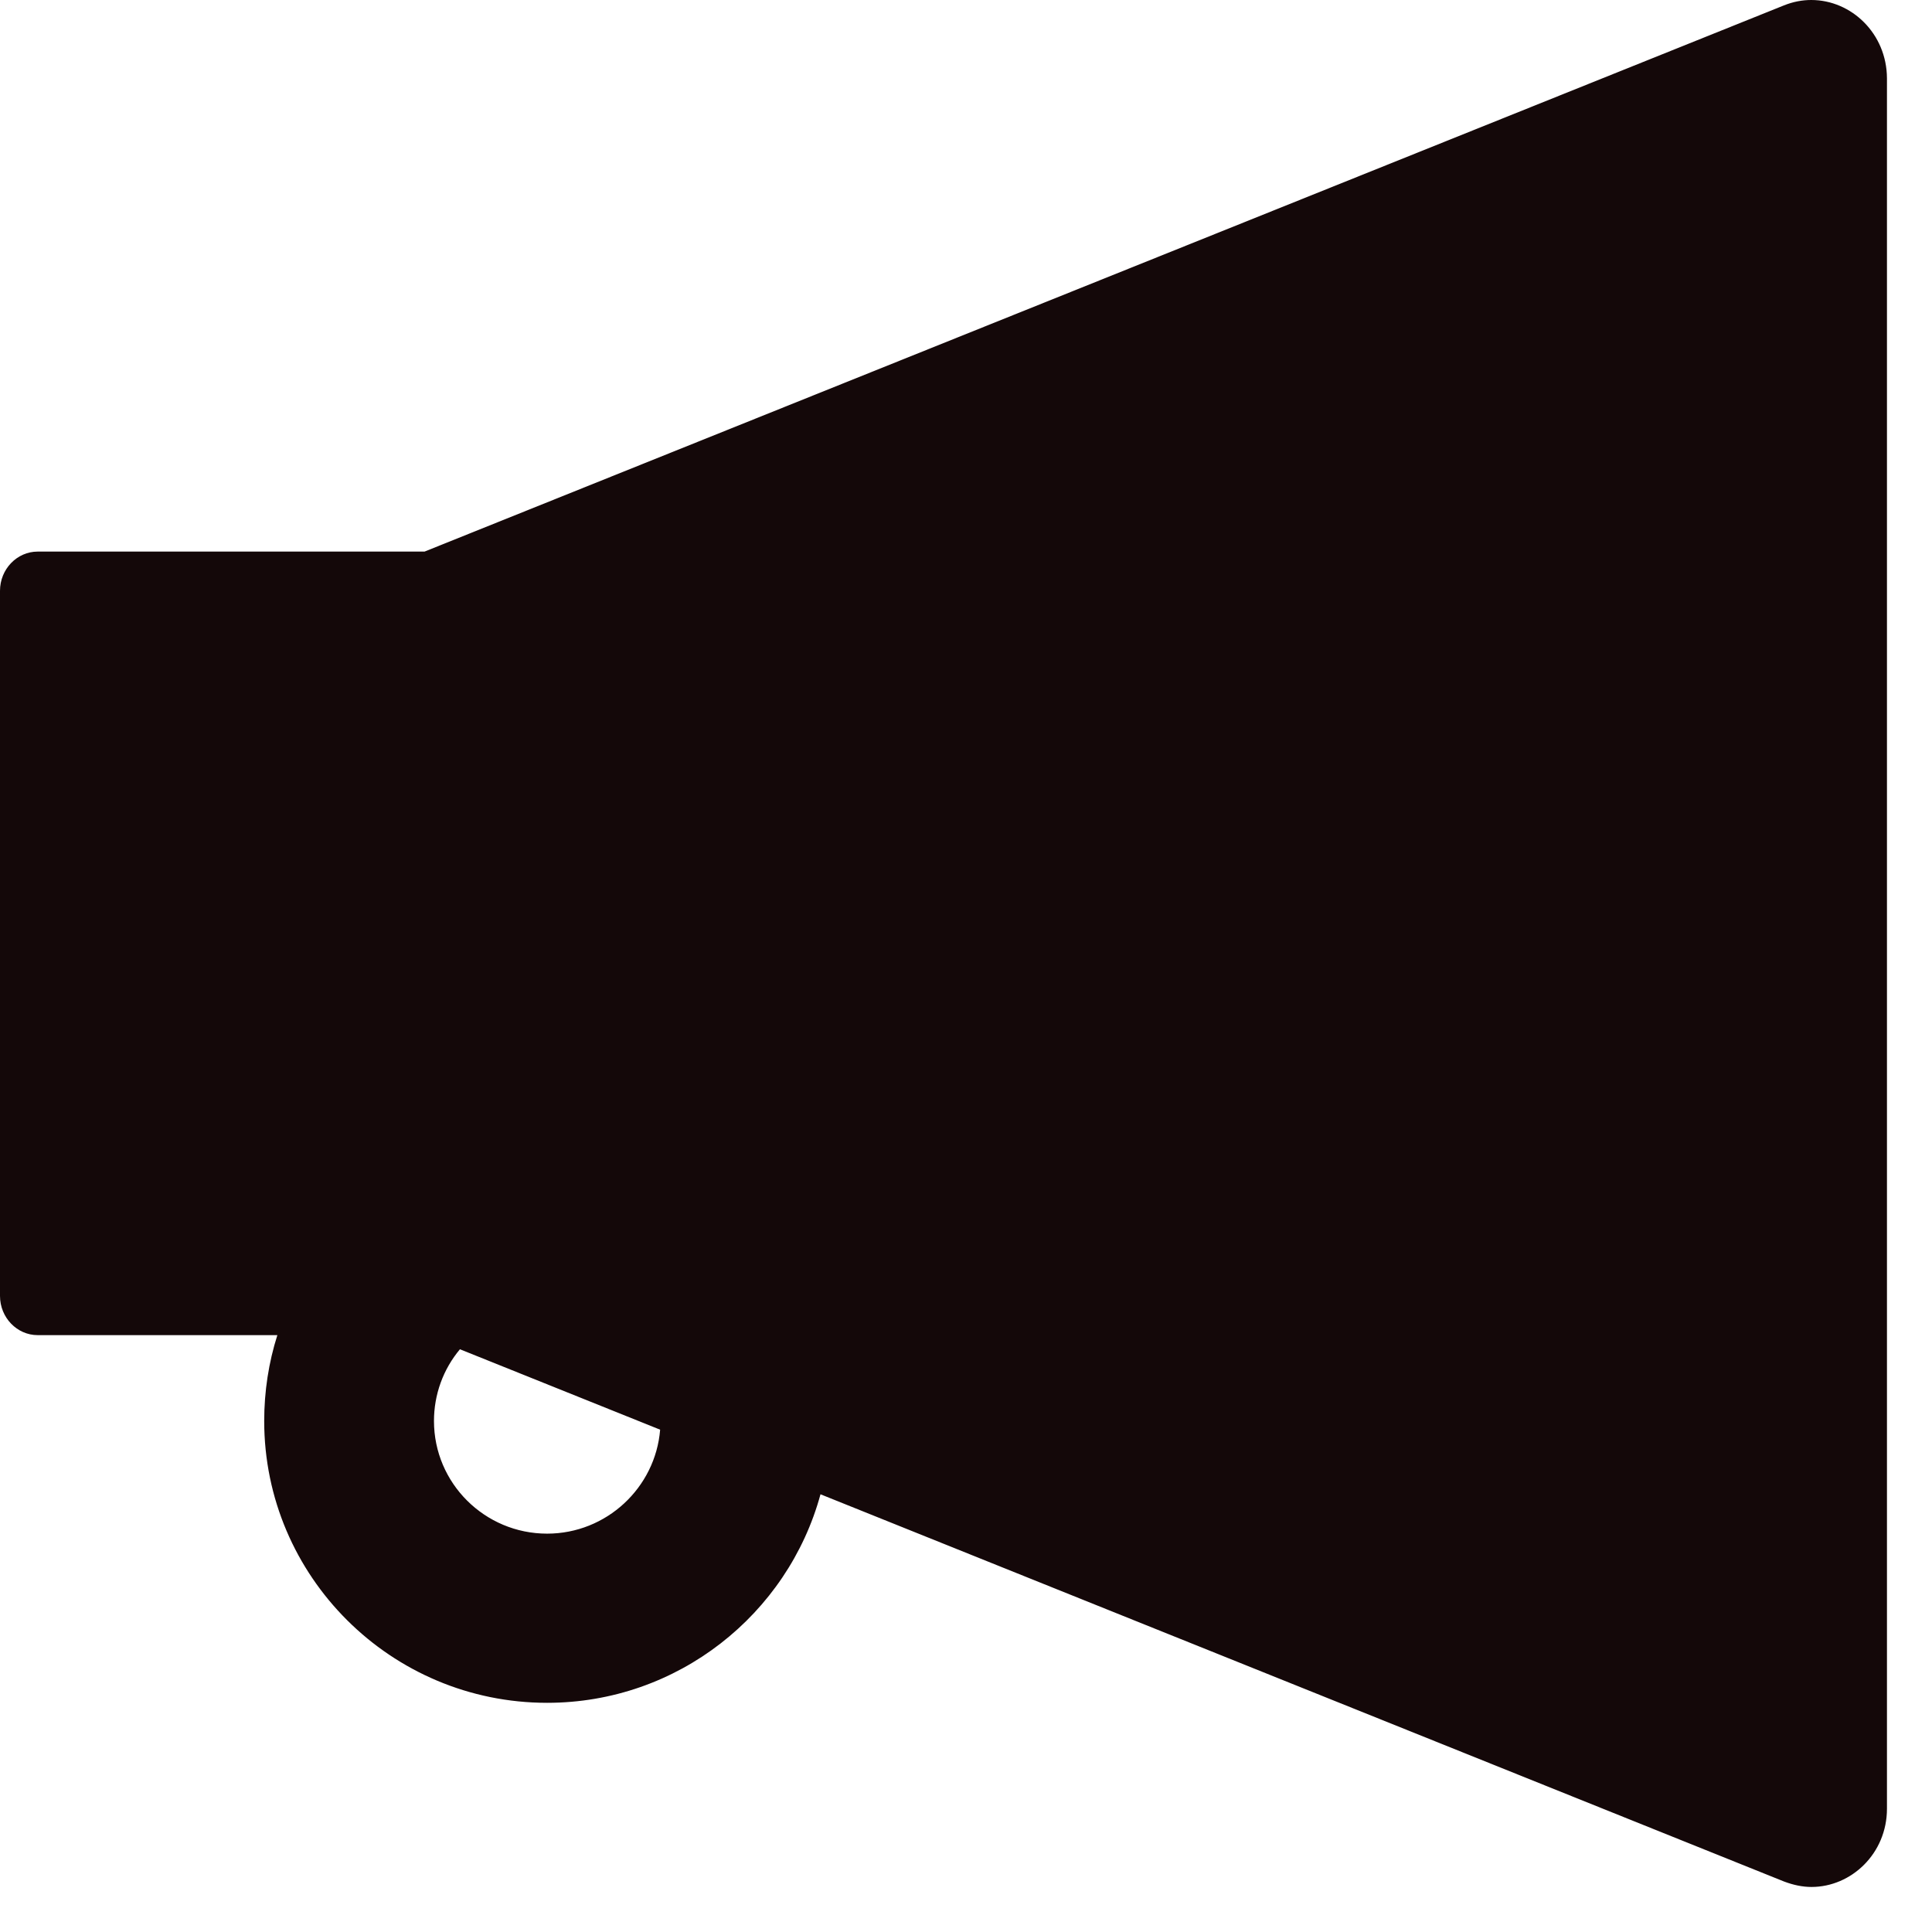
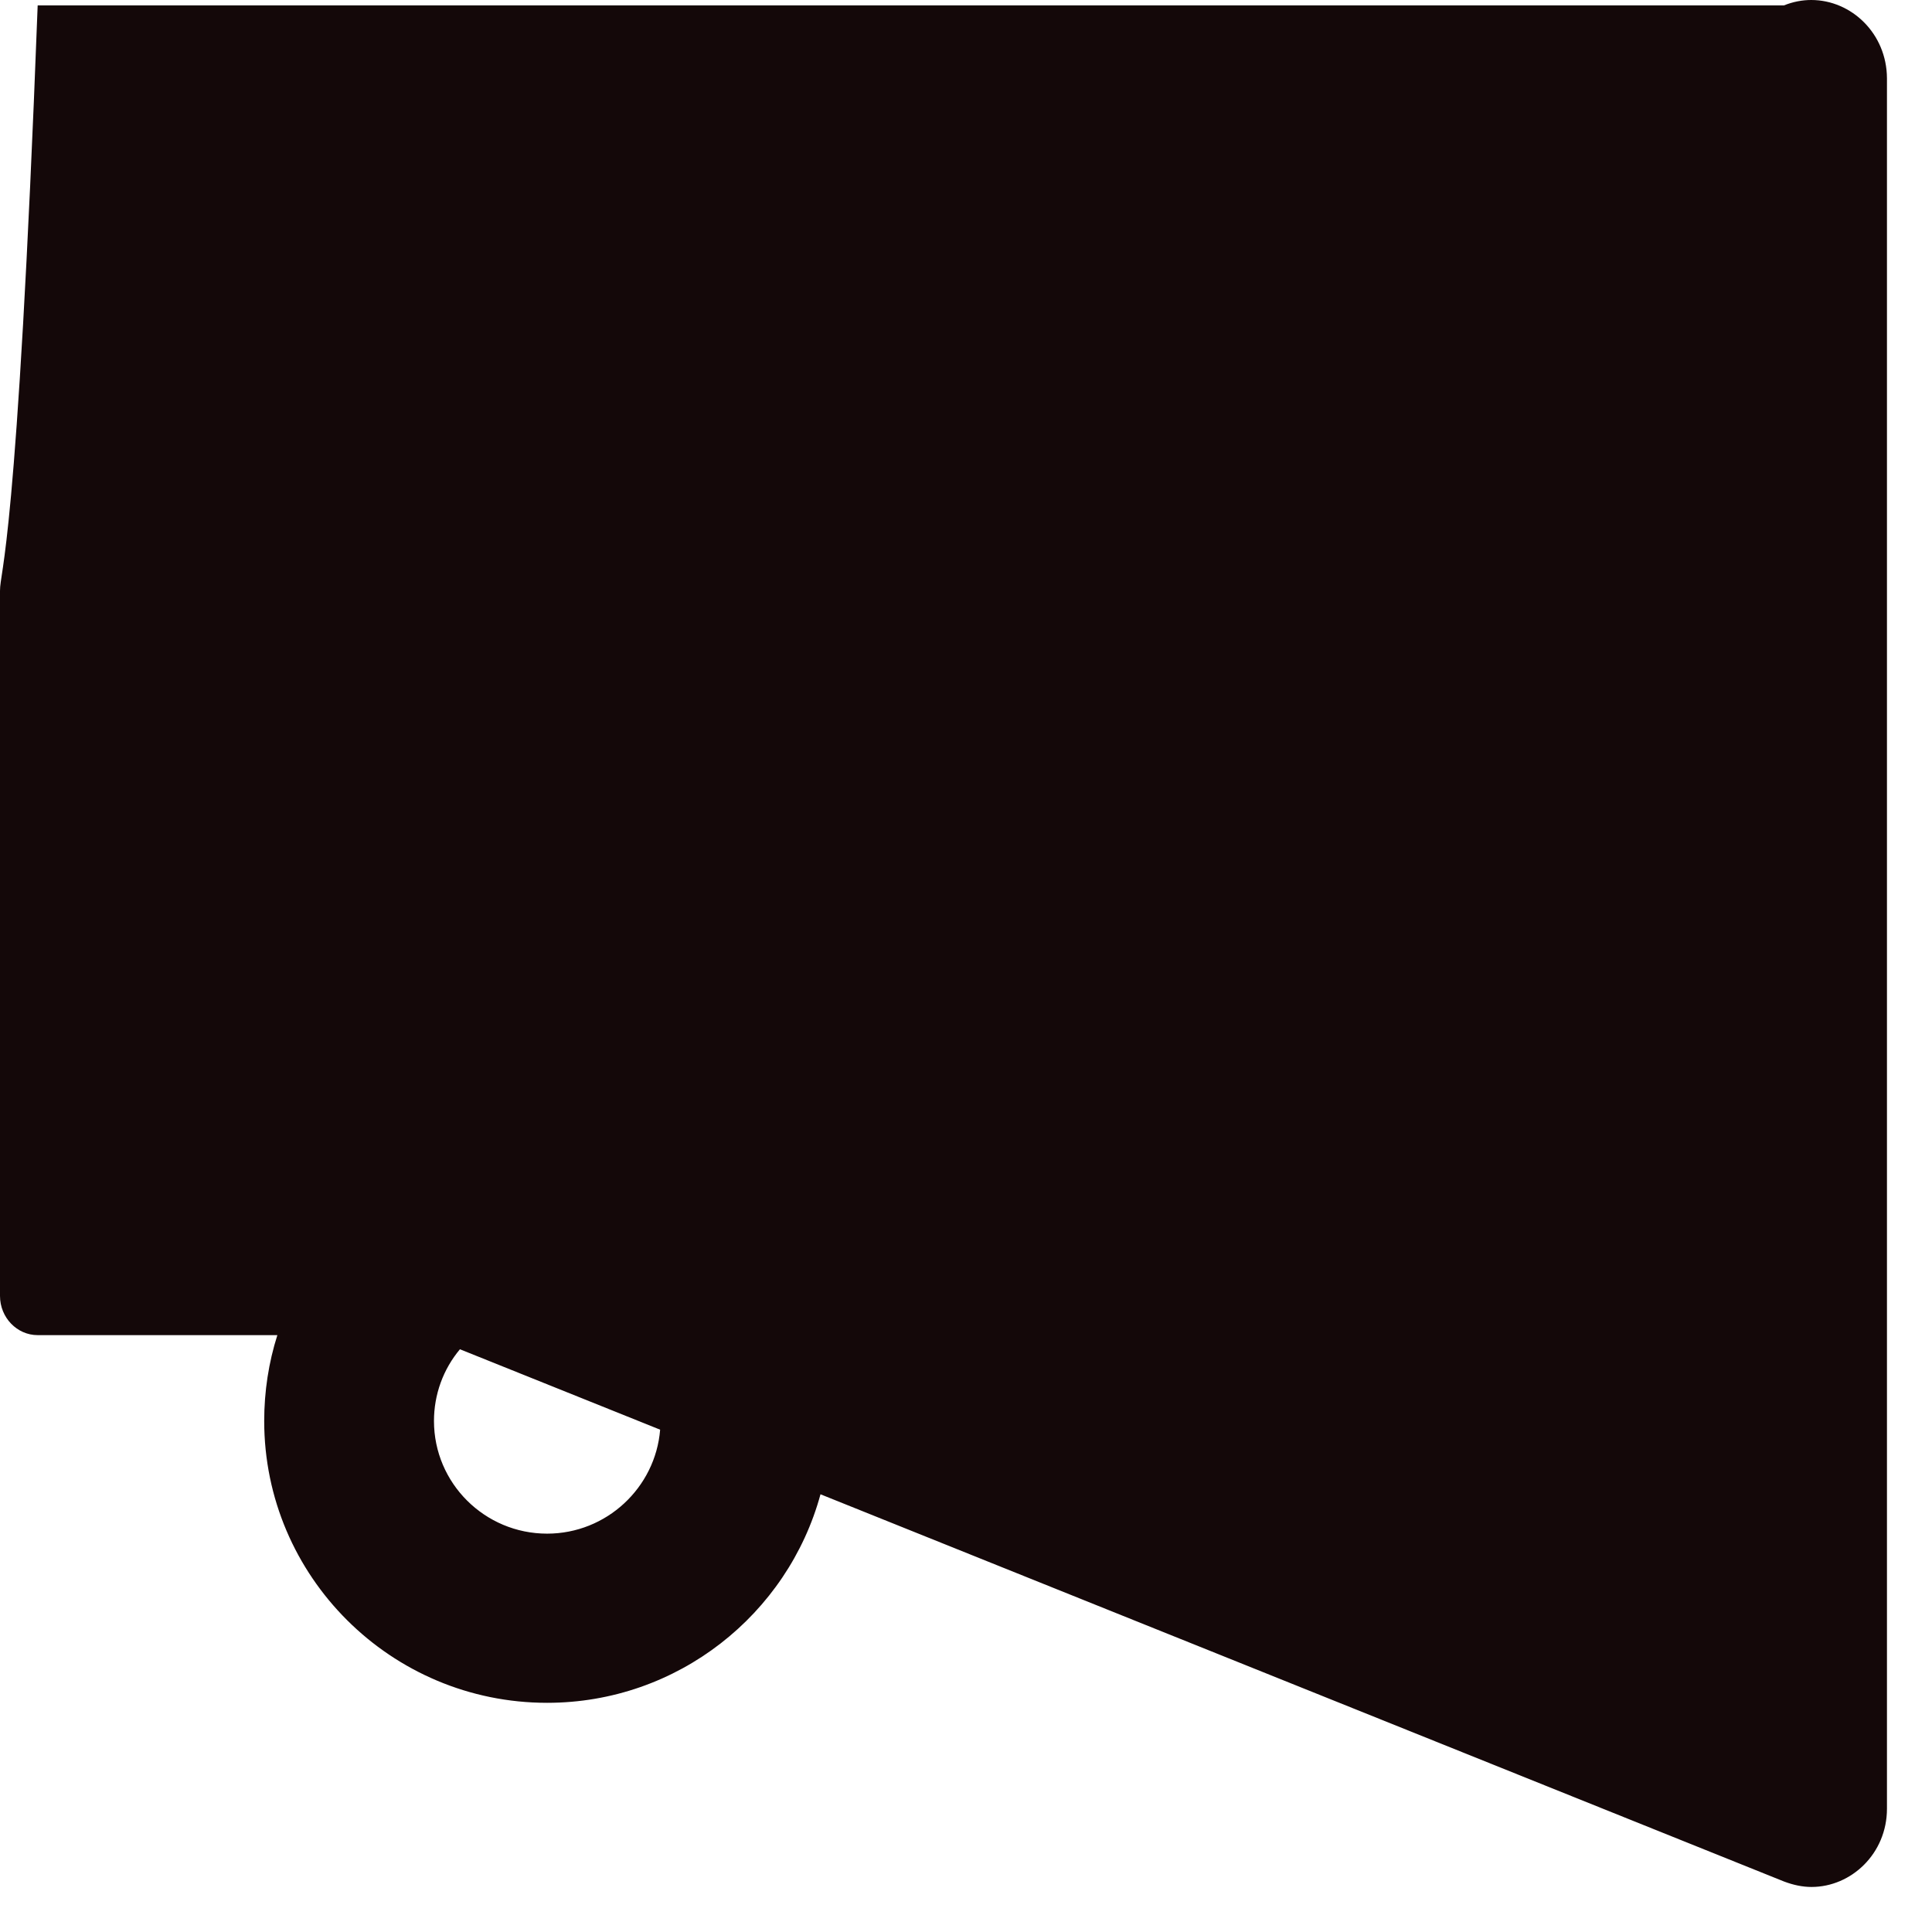
<svg xmlns="http://www.w3.org/2000/svg" fill="none" height="100%" overflow="visible" preserveAspectRatio="none" style="display: block;" viewBox="0 0 16 16" width="100%">
-   <path d="M15 0C14.926 0 14.85 0.014 14.773 0.045L3.516 4.568H0.312C0.141 4.568 0 4.713 0 4.893V10.732C0 10.912 0.141 11.057 0.312 11.057H2.297C2.225 11.283 2.188 11.523 2.188 11.768C2.188 13.055 3.238 14.102 4.531 14.102C5.613 14.102 6.525 13.367 6.795 12.375L14.775 15.582C14.852 15.611 14.928 15.627 15.002 15.627C15.332 15.627 15.627 15.35 15.627 14.979V0.648C15.625 0.277 15.332 0 15 0ZM4.531 12.701C4.014 12.701 3.594 12.283 3.594 11.768C3.594 11.549 3.67 11.34 3.809 11.174L5.467 11.84C5.428 12.32 5.023 12.701 4.531 12.701Z" fill="#140809" id="Vector" />
+   <path d="M15 0C14.926 0 14.85 0.014 14.773 0.045H0.312C0.141 4.568 0 4.713 0 4.893V10.732C0 10.912 0.141 11.057 0.312 11.057H2.297C2.225 11.283 2.188 11.523 2.188 11.768C2.188 13.055 3.238 14.102 4.531 14.102C5.613 14.102 6.525 13.367 6.795 12.375L14.775 15.582C14.852 15.611 14.928 15.627 15.002 15.627C15.332 15.627 15.627 15.35 15.627 14.979V0.648C15.625 0.277 15.332 0 15 0ZM4.531 12.701C4.014 12.701 3.594 12.283 3.594 11.768C3.594 11.549 3.67 11.34 3.809 11.174L5.467 11.84C5.428 12.32 5.023 12.701 4.531 12.701Z" fill="#140809" id="Vector" />
</svg>